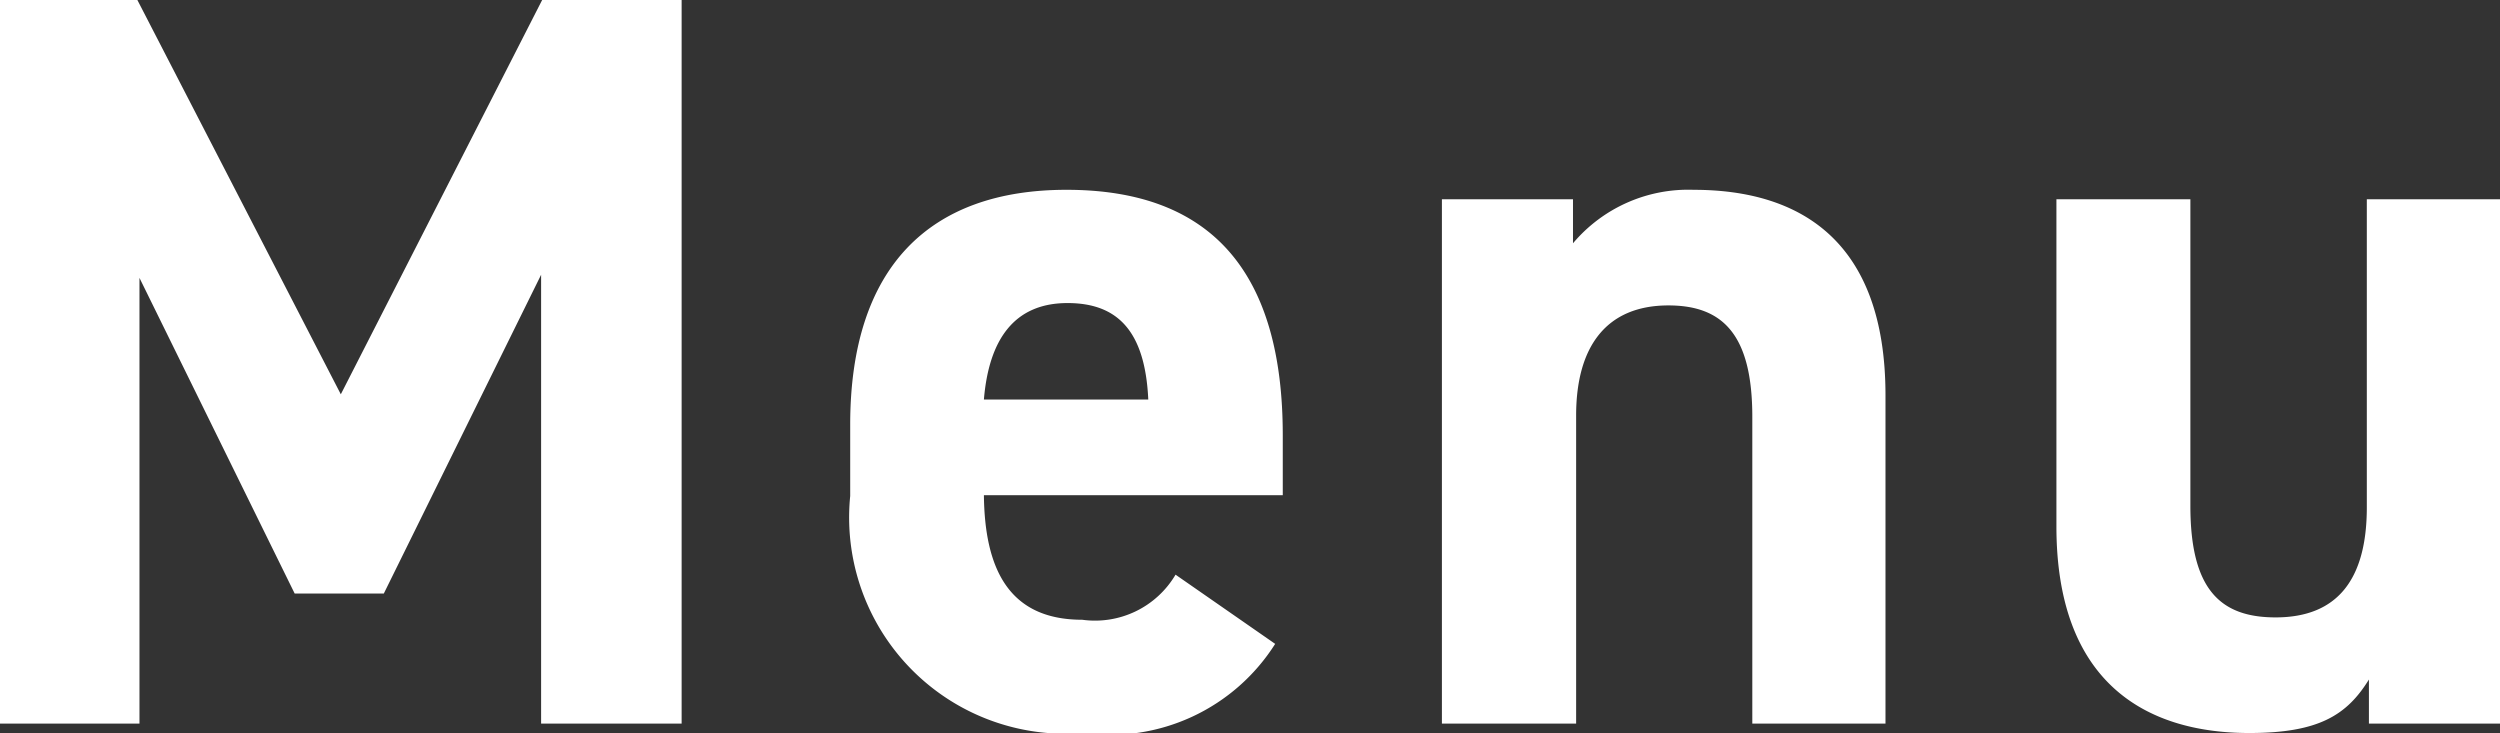
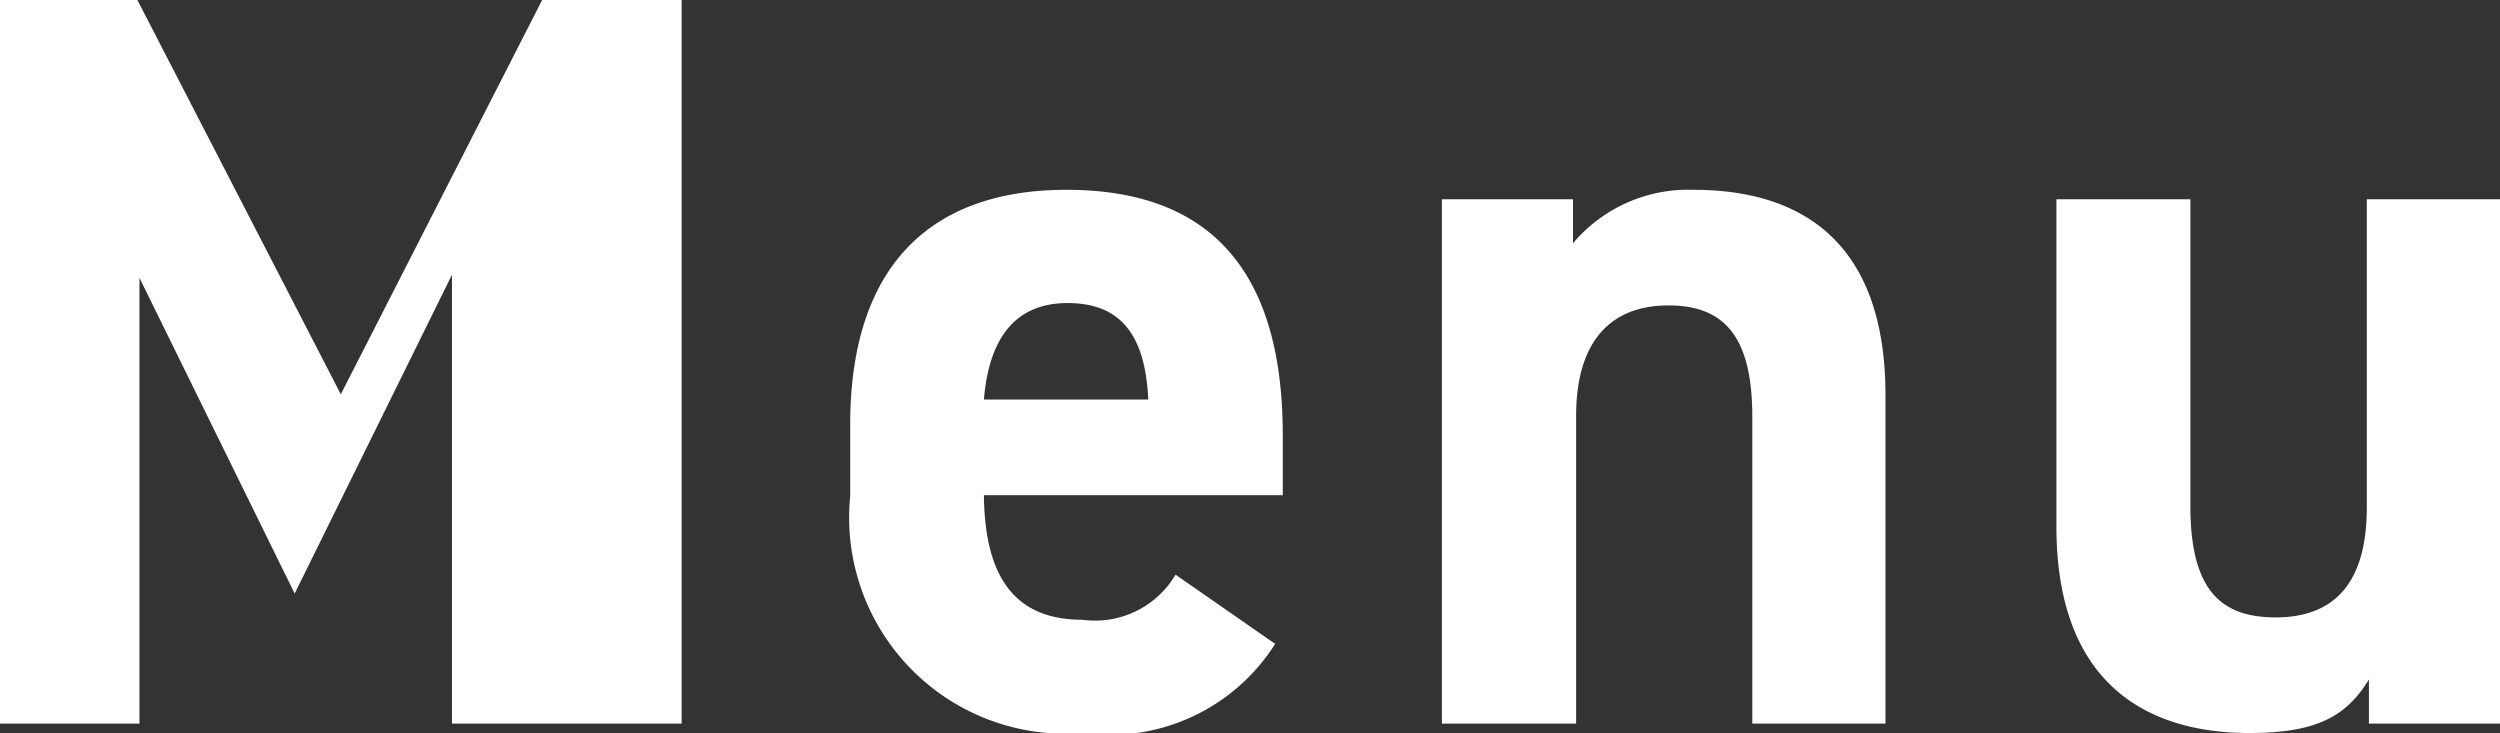
<svg xmlns="http://www.w3.org/2000/svg" width="38.144" height="11.184">
  <rect width="100%" height="100%" fill="#333333" stroke="none" />
-   <path data-name="パス 4900" d="M2.096 0h-2.1v11.04h2.132v-6.8l2.368 4.816h1.36l2.4-4.864v6.848H10.4V0H8.272L5.2 6.016zm15.84 8.768a1.427 1.427 0 0 1-1.424.688c-1.136 0-1.488-.8-1.5-1.9h4.56V6.64c0-2.432-1.04-3.744-3.3-3.744-2.08 0-3.3 1.168-3.3 3.584v1.088a3.3 3.3 0 0 0 3.556 3.616 2.983 2.983 0 0 0 2.928-1.36zm-1.648-4.144c.768 0 1.184.432 1.232 1.472h-2.508c.076-.912.46-1.472 1.276-1.472zM22 11.04h2.048v-4.7c0-1.056.464-1.68 1.408-1.68.832 0 1.28.448 1.28 1.7v4.68h2.032V6.032c0-2.368-1.312-3.136-2.928-3.136a2.3 2.3 0 0 0-1.84.816V3.04h-2zm16.144-8h-2.032v4.7c0 1.1-.448 1.68-1.392 1.68-.848 0-1.3-.432-1.3-1.7V3.04h-2.044v4.992c0 2.352 1.328 3.152 2.944 3.152 1.056 0 1.488-.272 1.824-.816v.672h2z" fill="#fff" />
+   <path data-name="パス 4900" d="M2.096 0h-2.1v11.04h2.132v-6.8l2.368 4.816l2.4-4.864v6.848H10.4V0H8.272L5.2 6.016zm15.84 8.768a1.427 1.427 0 0 1-1.424.688c-1.136 0-1.488-.8-1.5-1.9h4.56V6.64c0-2.432-1.04-3.744-3.3-3.744-2.08 0-3.3 1.168-3.3 3.584v1.088a3.3 3.3 0 0 0 3.556 3.616 2.983 2.983 0 0 0 2.928-1.36zm-1.648-4.144c.768 0 1.184.432 1.232 1.472h-2.508c.076-.912.46-1.472 1.276-1.472zM22 11.04h2.048v-4.7c0-1.056.464-1.68 1.408-1.68.832 0 1.28.448 1.28 1.7v4.68h2.032V6.032c0-2.368-1.312-3.136-2.928-3.136a2.3 2.3 0 0 0-1.84.816V3.04h-2zm16.144-8h-2.032v4.7c0 1.1-.448 1.68-1.392 1.68-.848 0-1.3-.432-1.3-1.7V3.04h-2.044v4.992c0 2.352 1.328 3.152 2.944 3.152 1.056 0 1.488-.272 1.824-.816v.672h2z" fill="#fff" />
</svg>